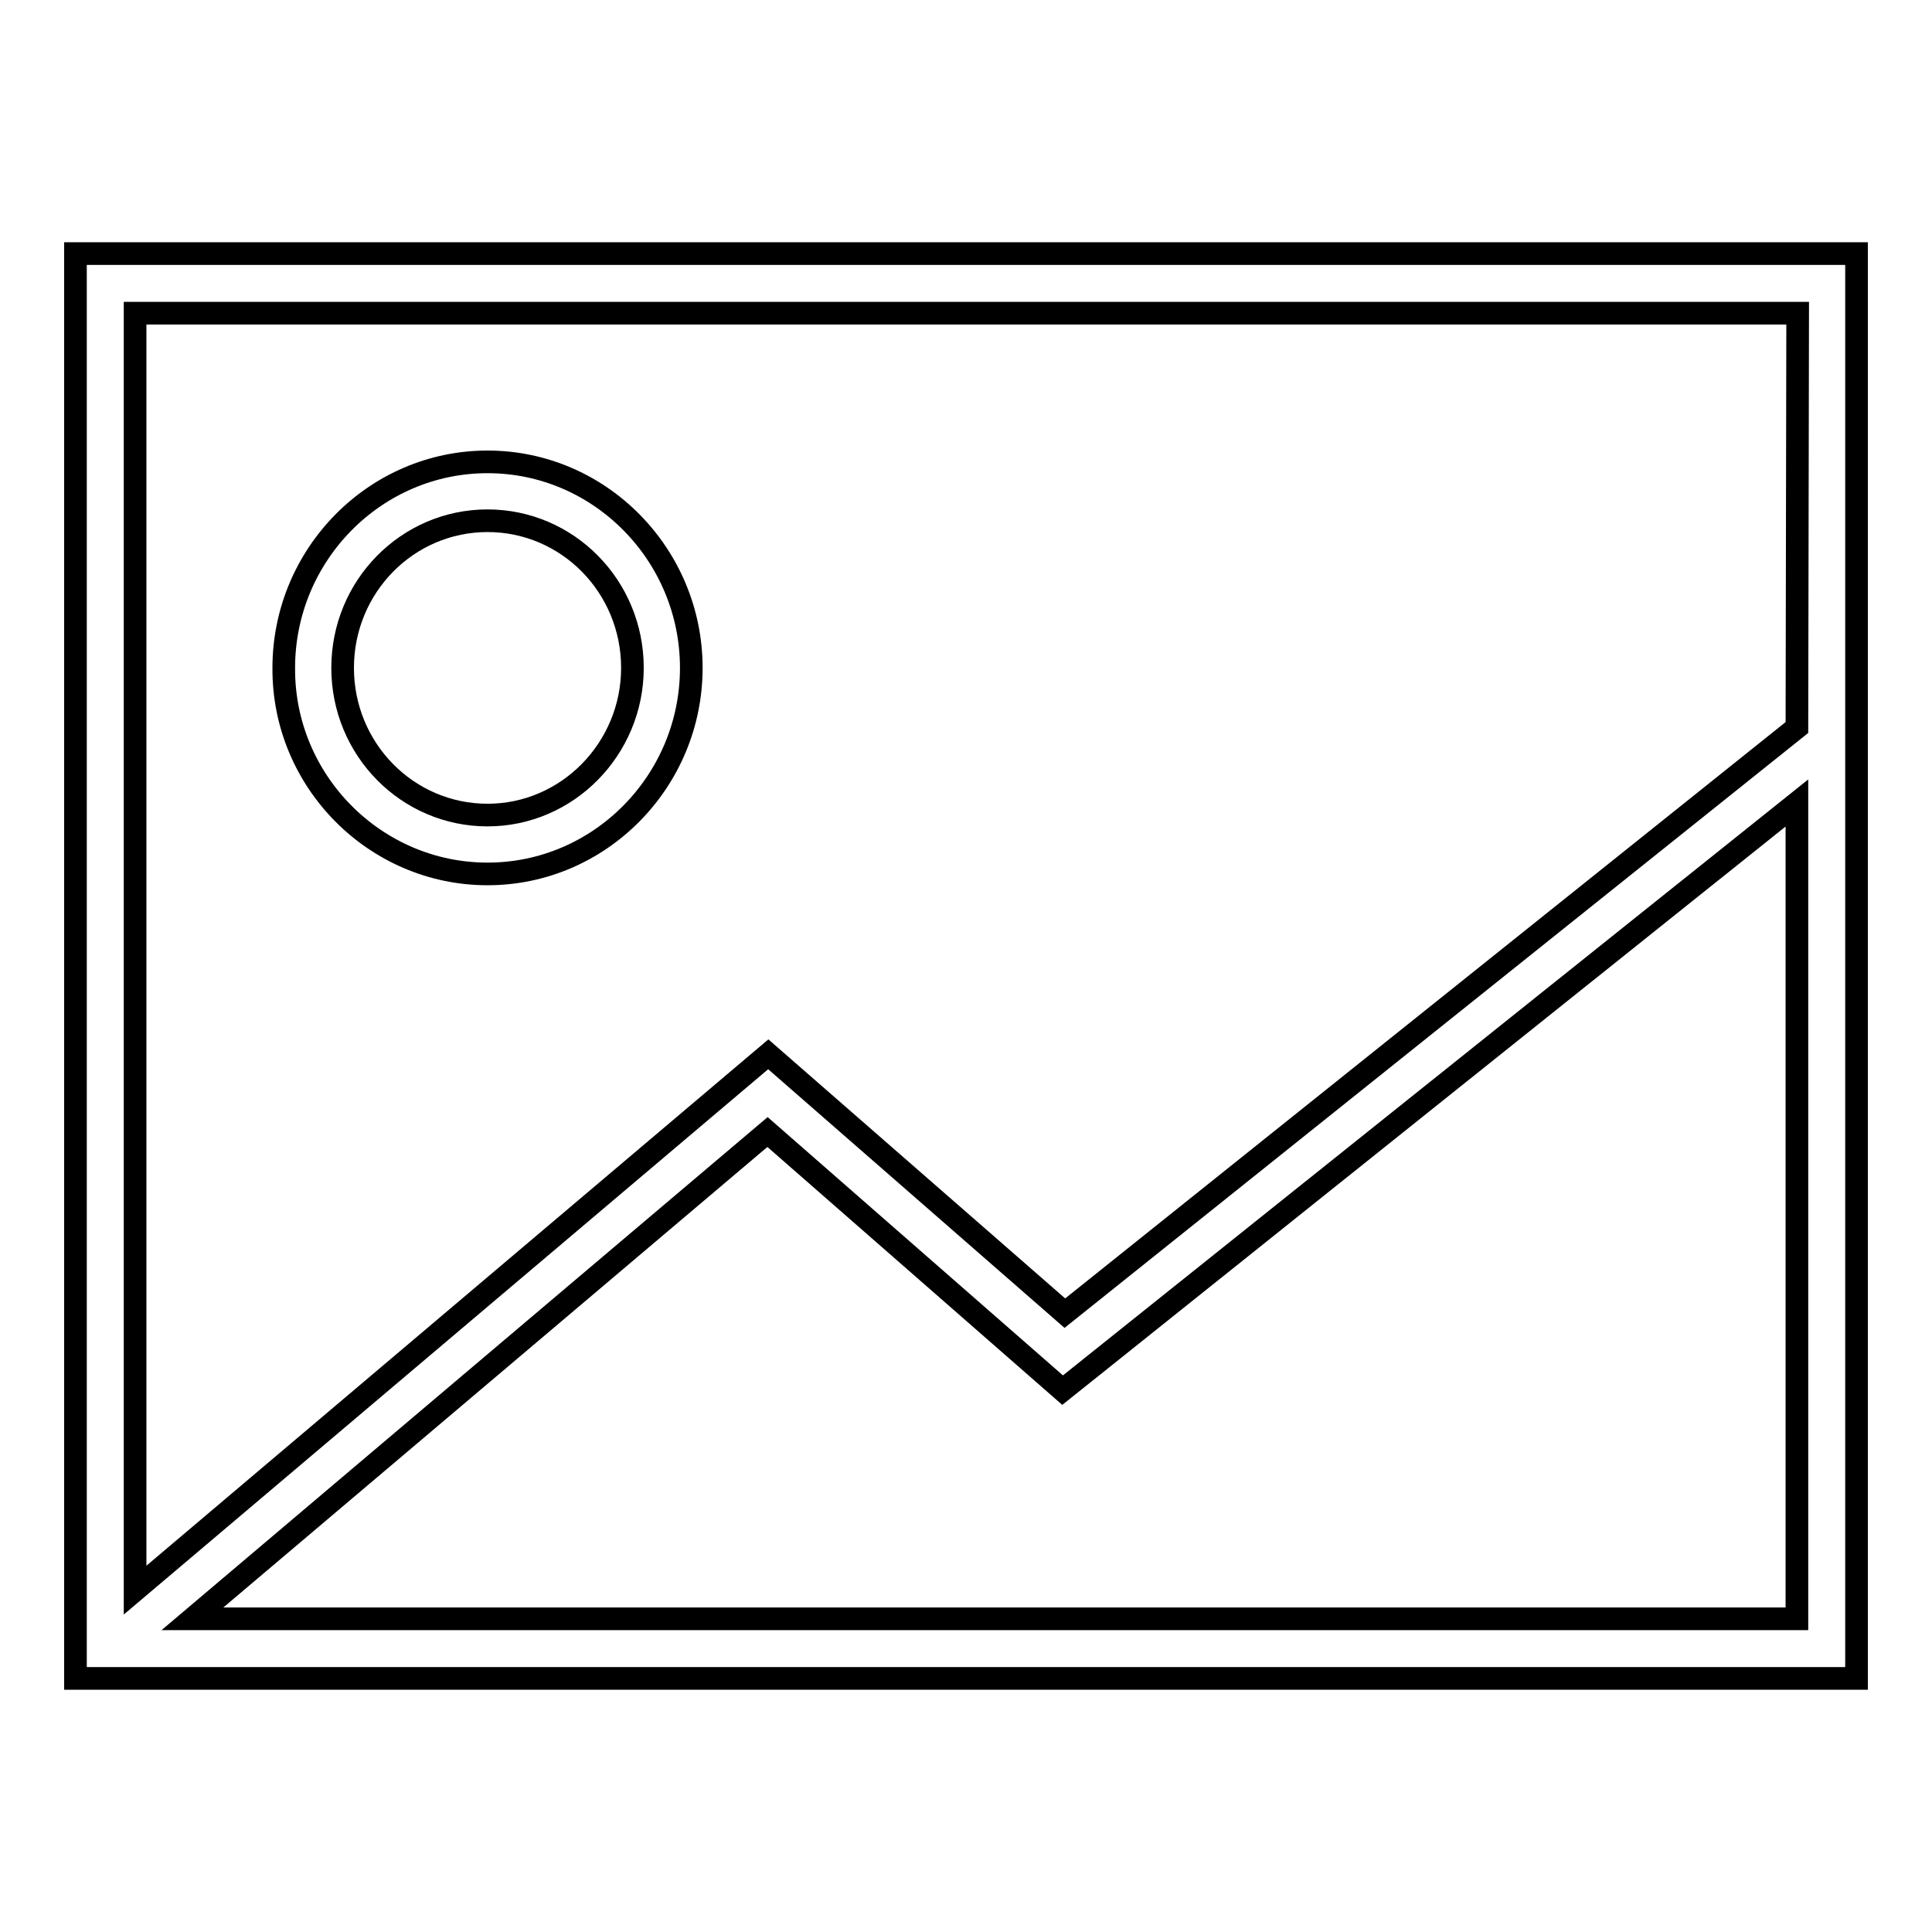
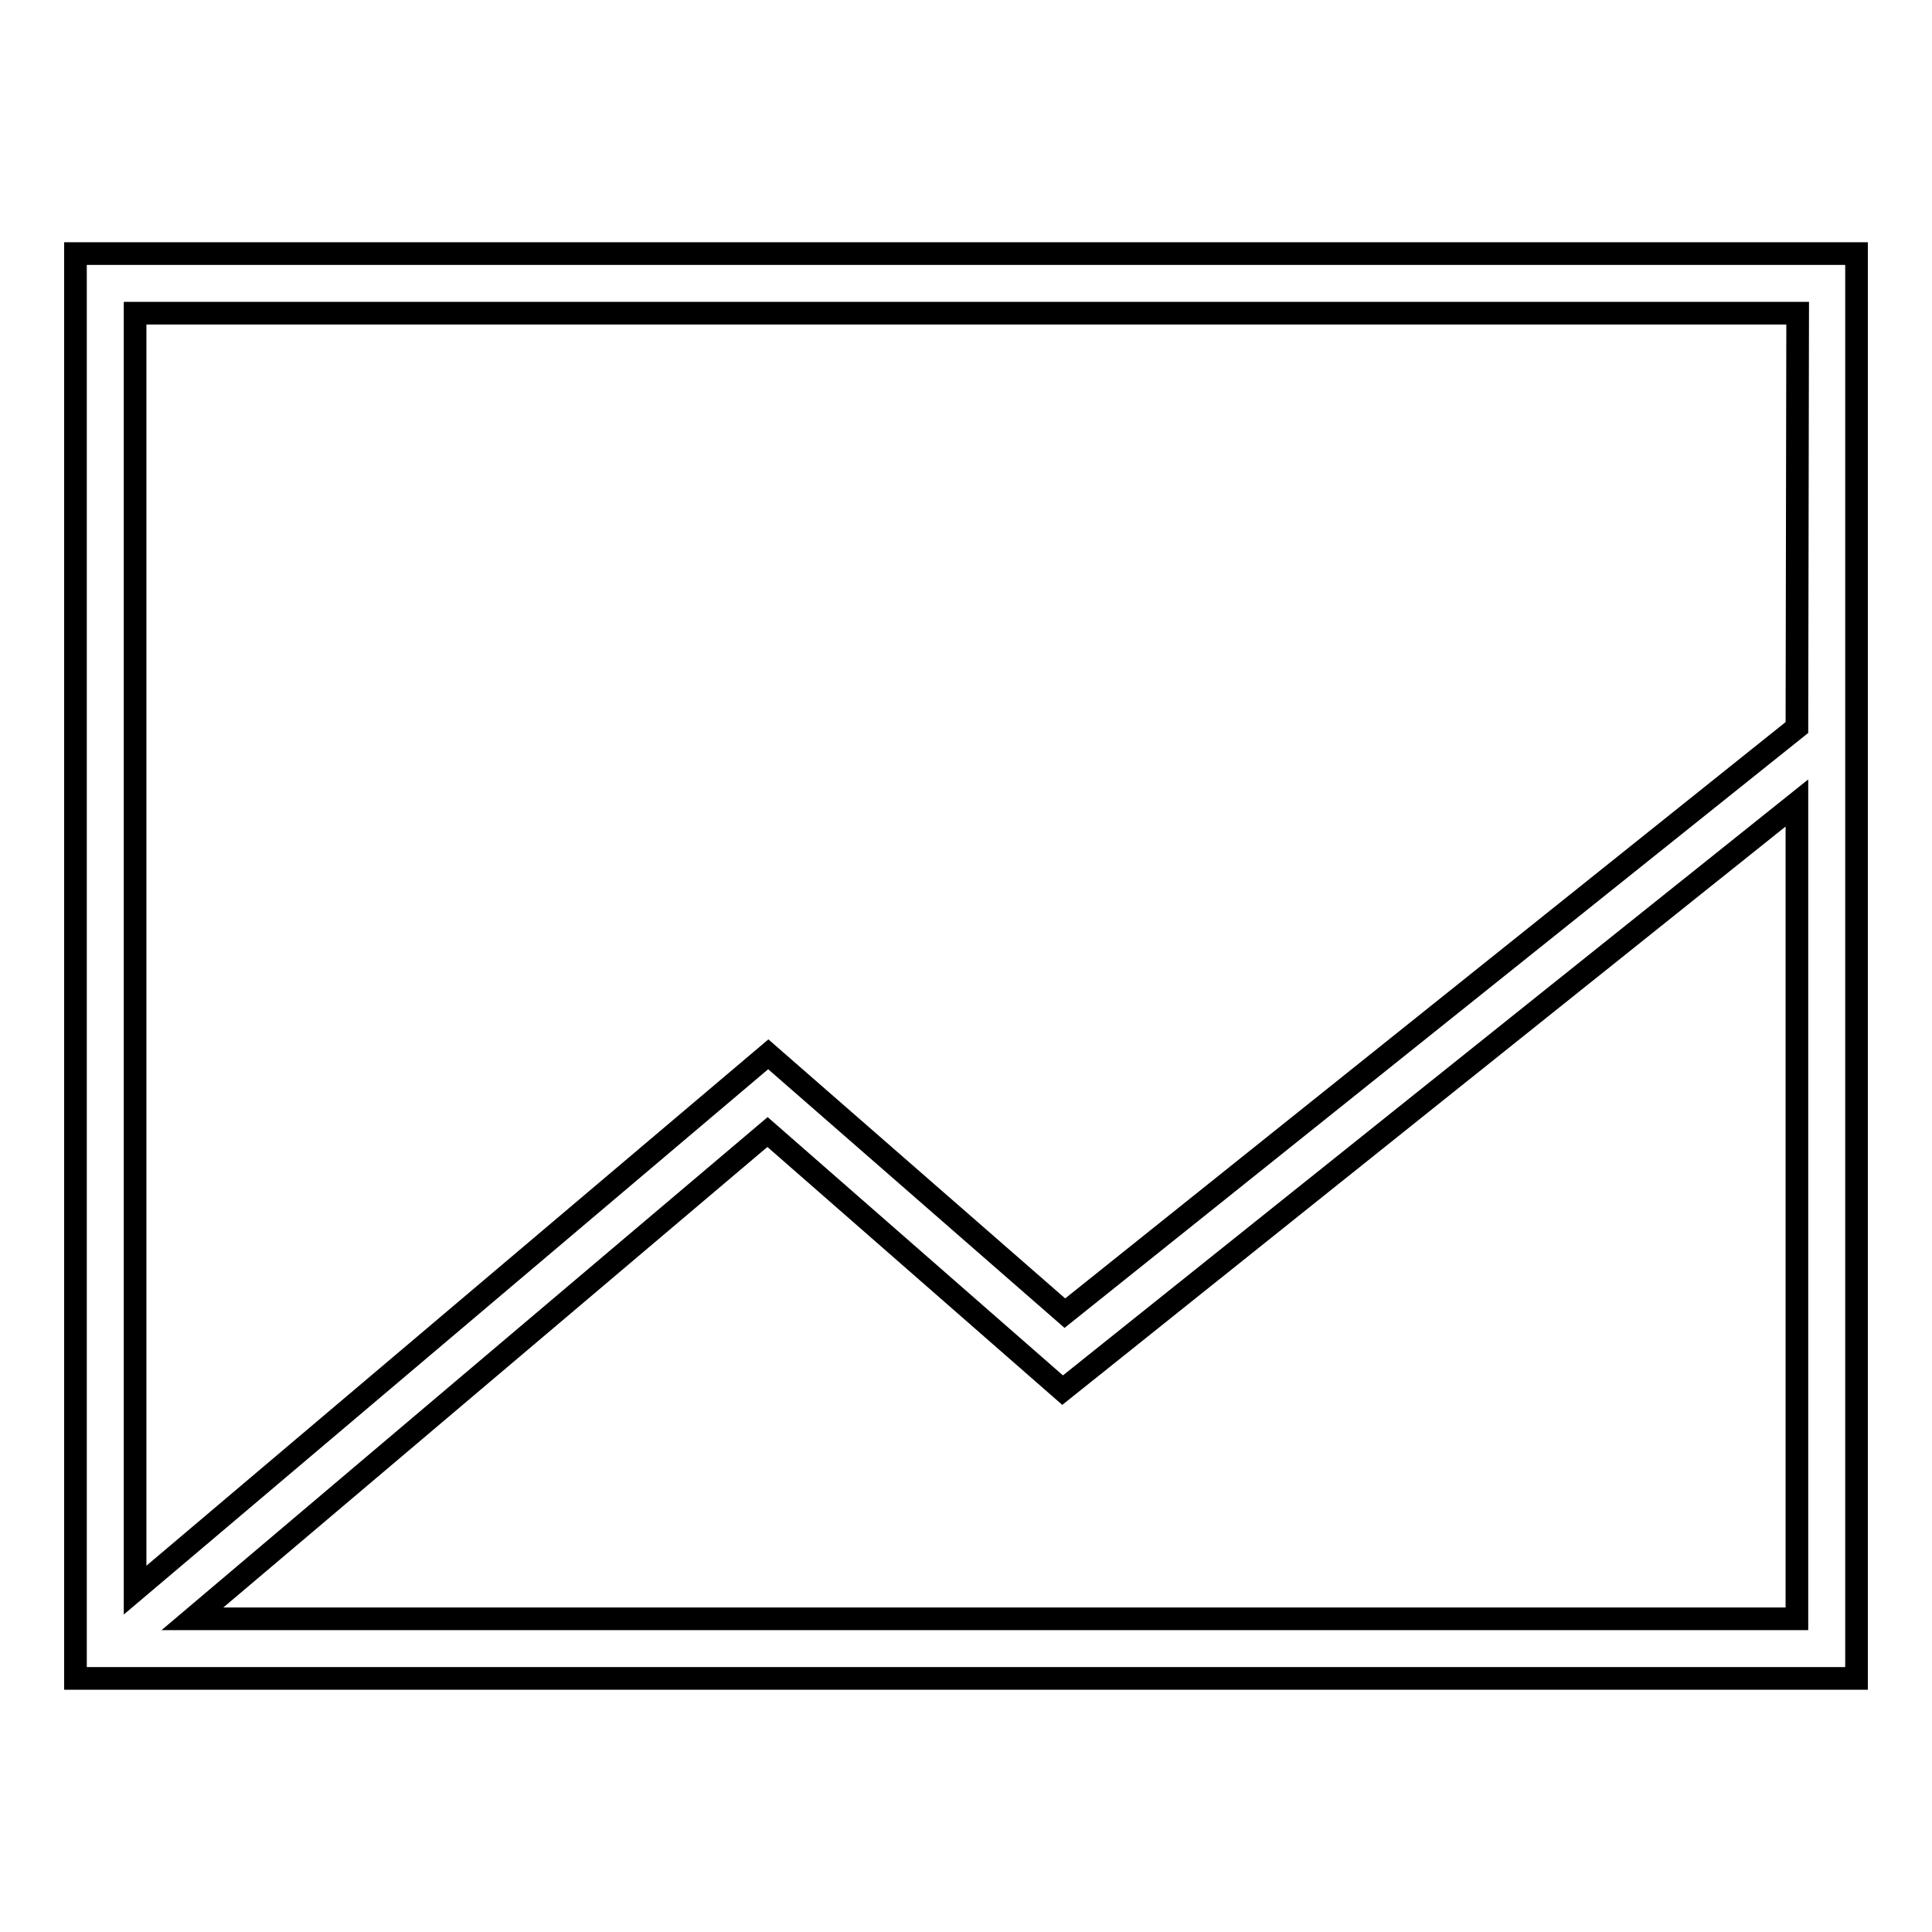
<svg xmlns="http://www.w3.org/2000/svg" version="1.1" x="0px" y="0px" viewBox="0 0 256 256" enable-background="new 0 0 256 256" xml:space="preserve">
  <g>
    <g>
-       <path stroke-width="3" fill-opacity="0" stroke="#000000" d="M64.6,115.8c14.9,0,27-12.3,27-27.3s-12.1-27.3-27-27.3c-14.9,0-27,12.3-27,27.3C37.5,103.5,49.7,115.8,64.6,115.8z M64.6,69c10.6,0,19.2,8.7,19.2,19.5c0,10.7-8.6,19.5-19.2,19.5c-10.6,0-19.2-8.7-19.2-19.5C45.4,77.7,54,69,64.6,69z" />
      <path stroke-width="3" fill-opacity="0" stroke="#000000" d="M10,33.6v188.8h236V33.6H10z M238.1,214.5H25.5l76.2-64.5l39.1,34.2l97.3-77.8V214.5L238.1,214.5z M238.1,96.4L141.1,174l-39.3-34.3l-83.9,71V41.5h220.3L238.1,96.4L238.1,96.4z" />
    </g>
  </g>
</svg>